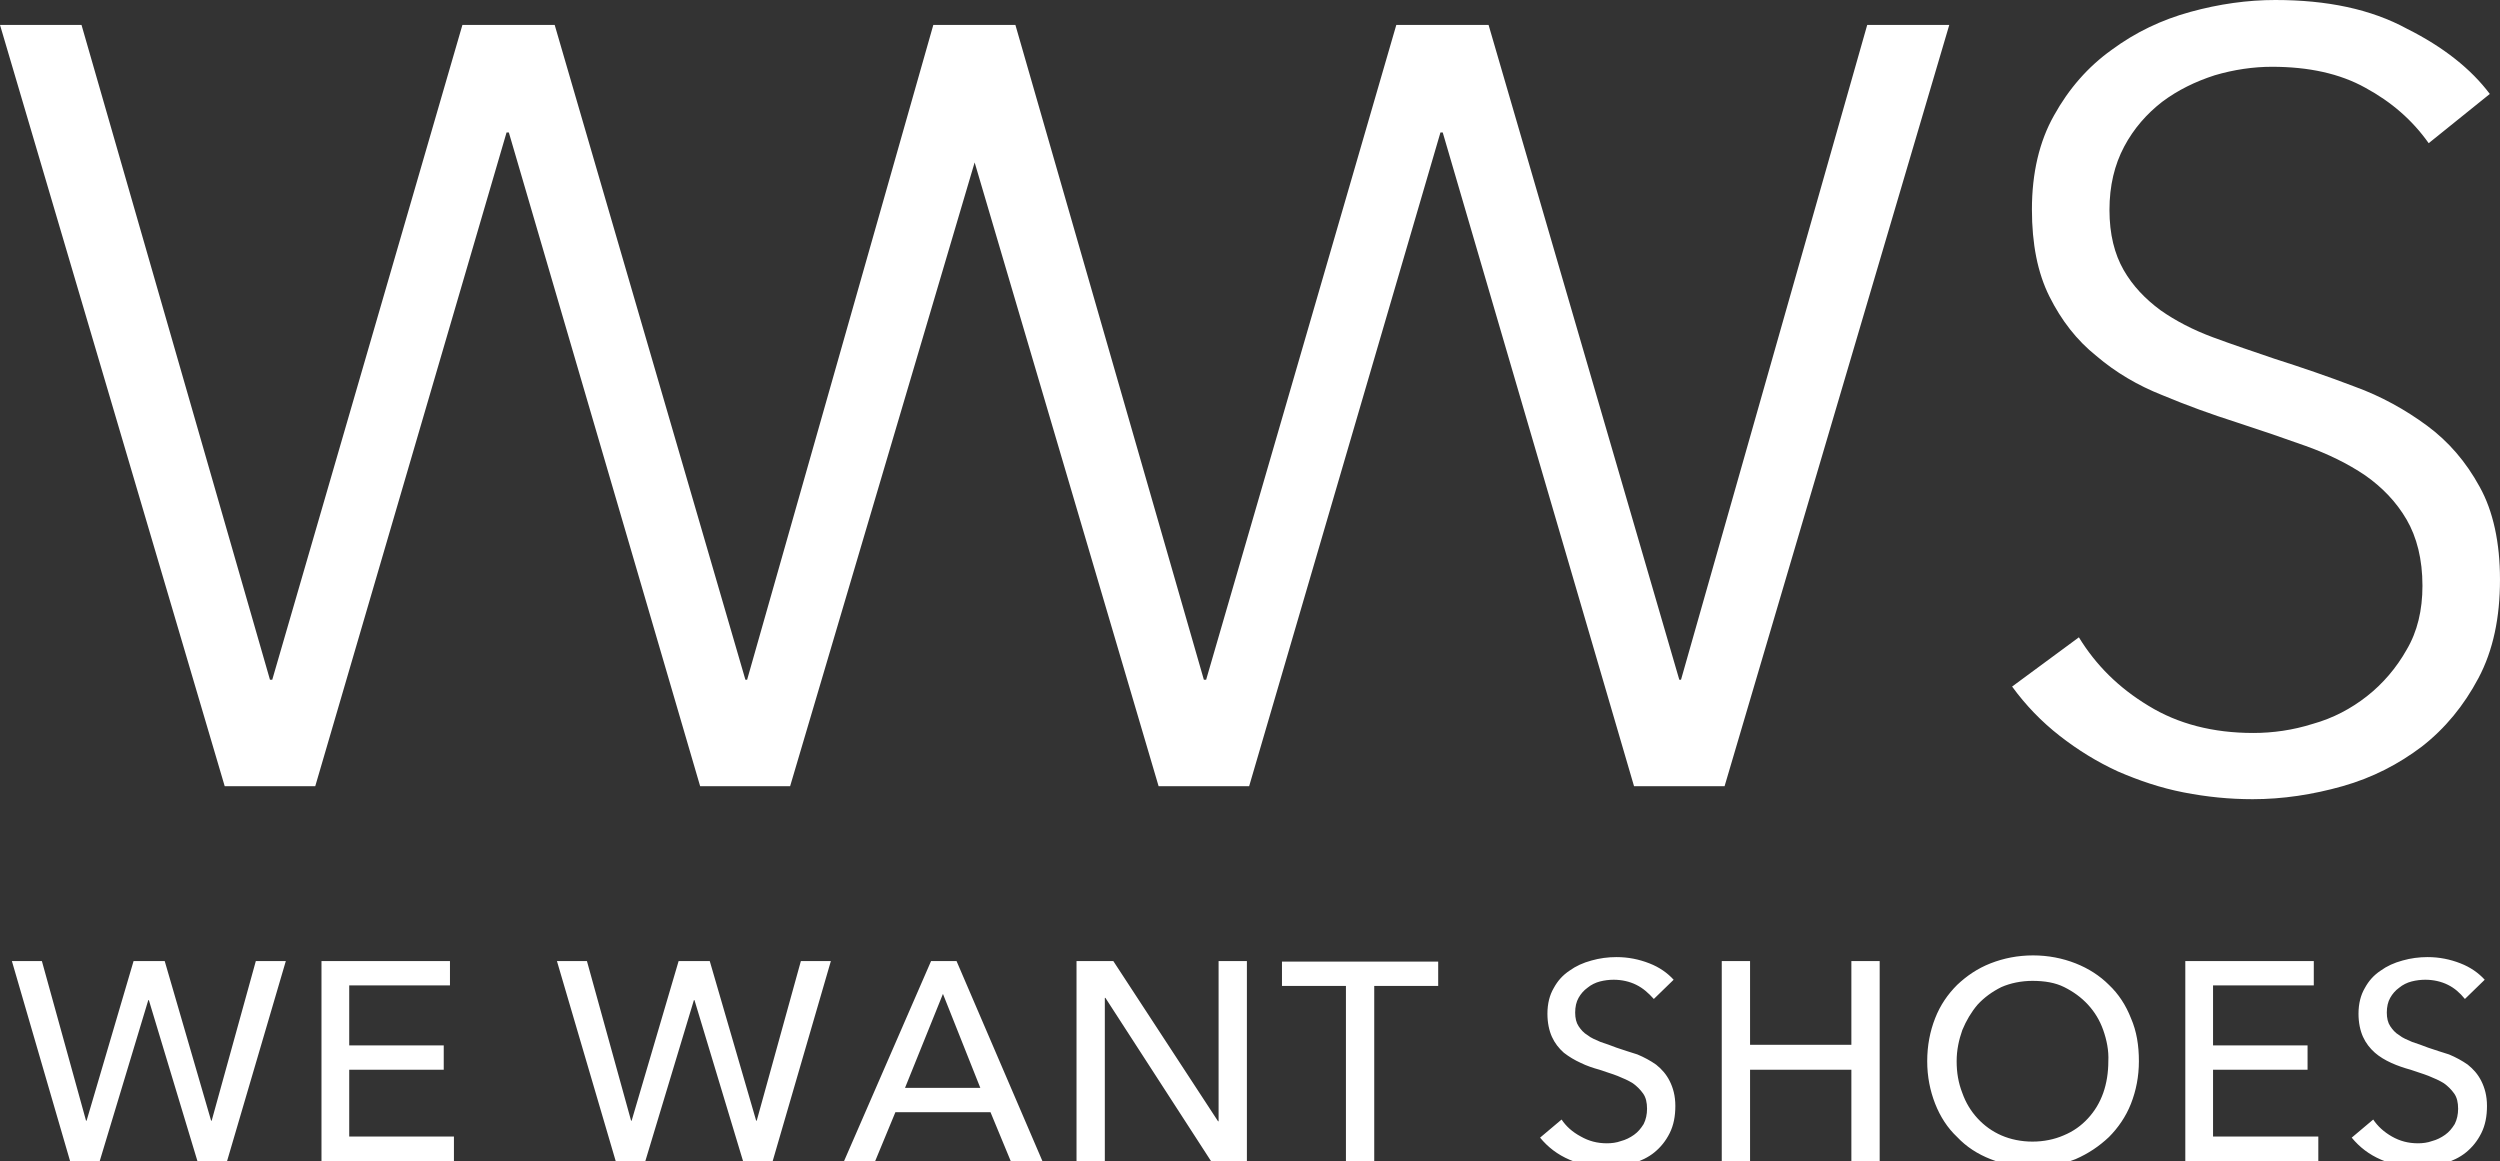
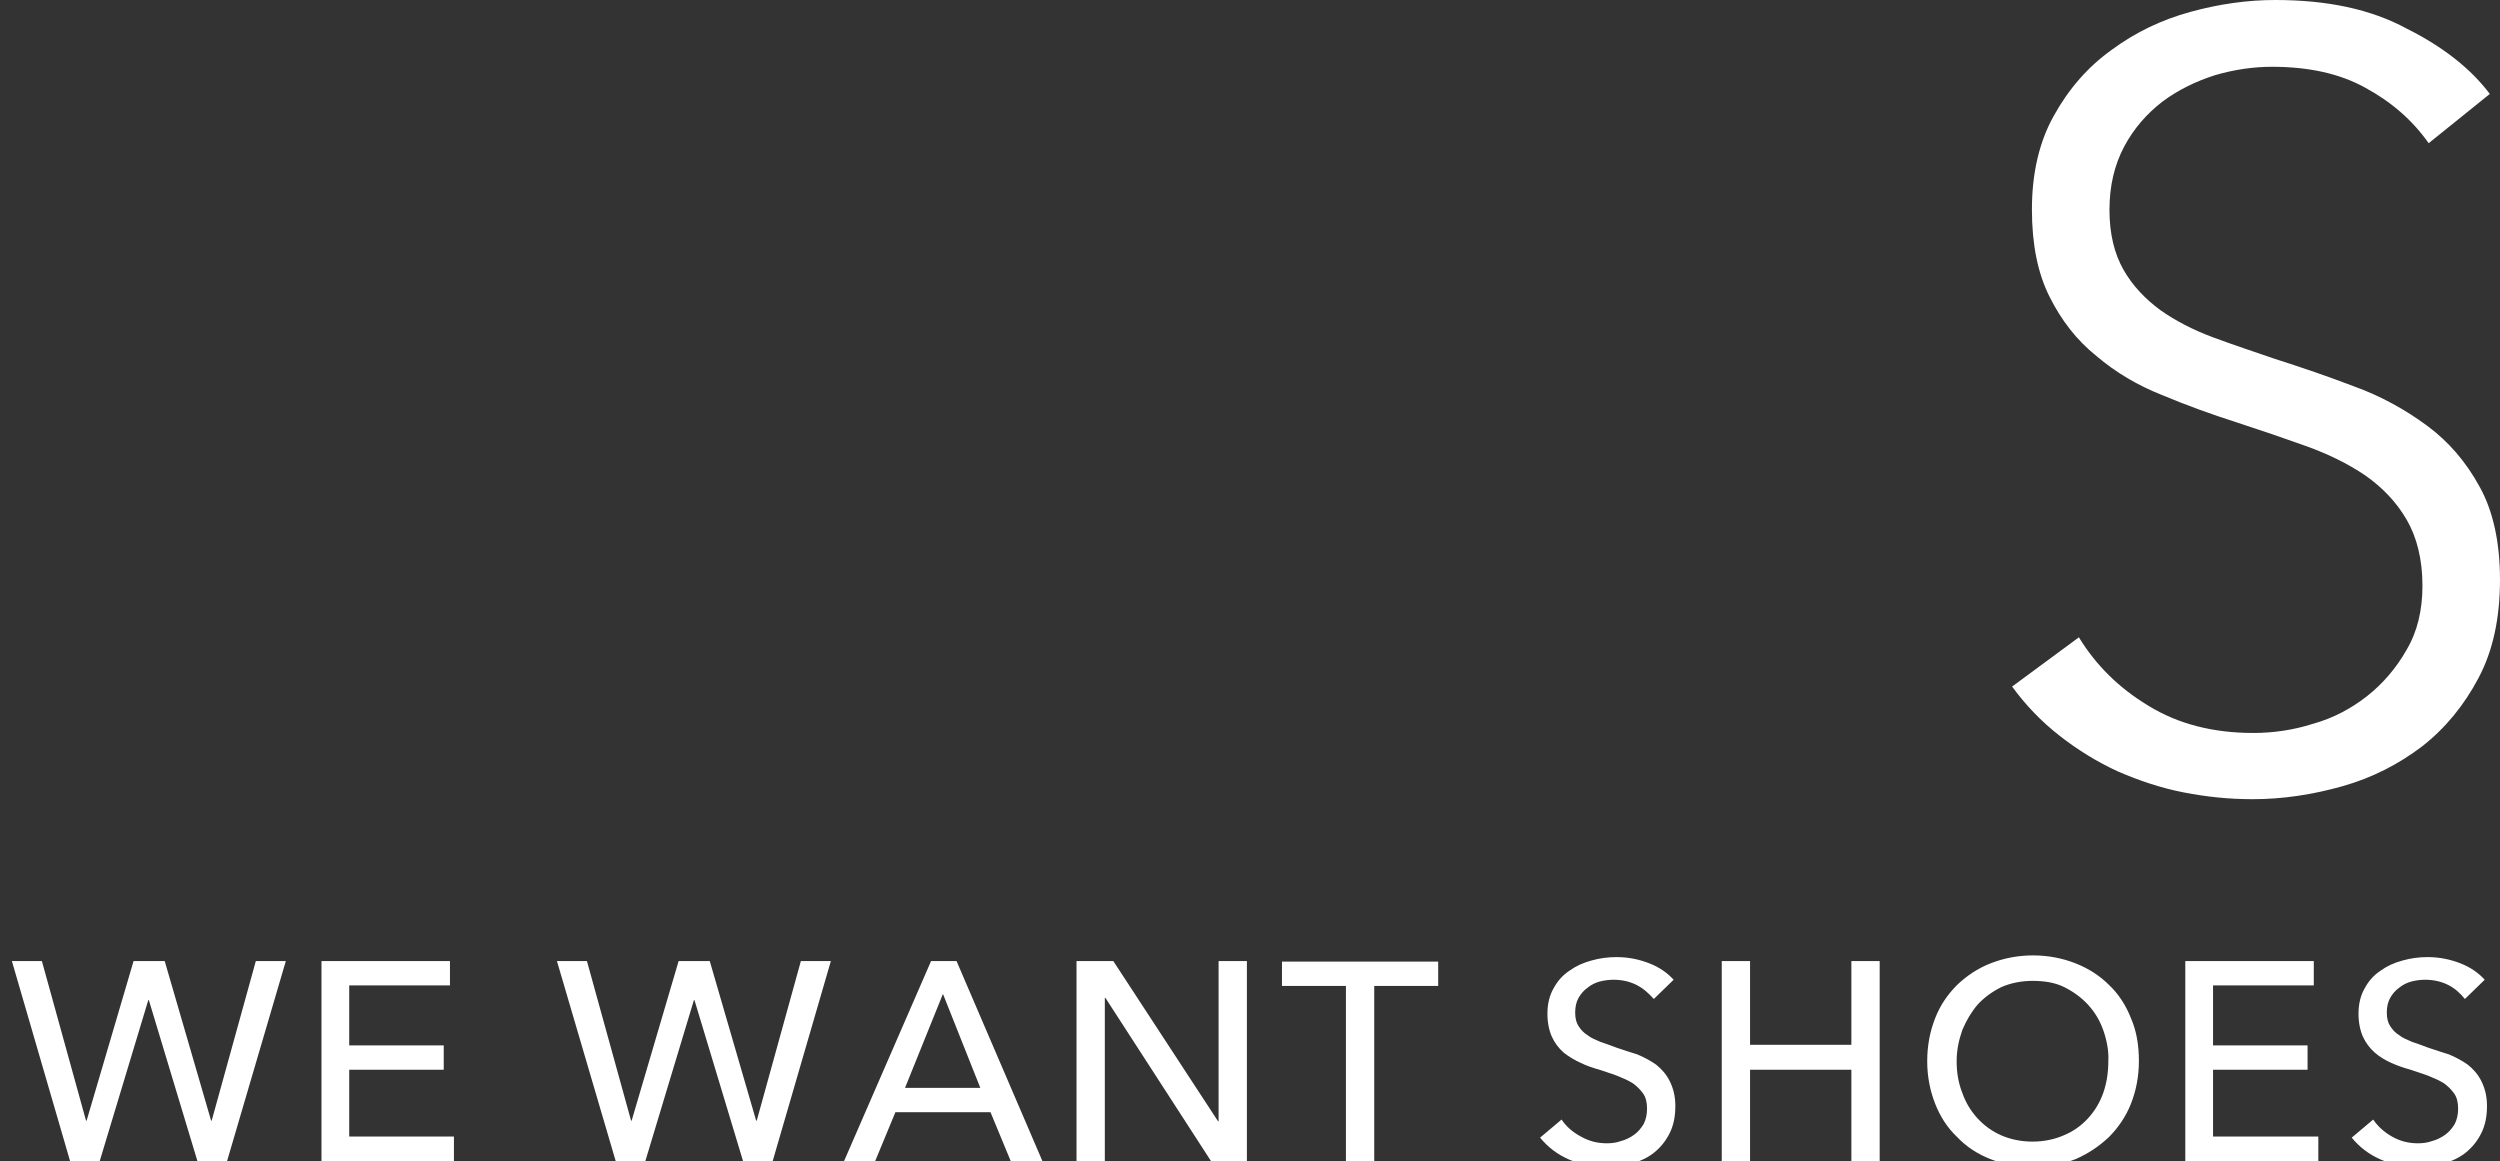
<svg xmlns="http://www.w3.org/2000/svg" version="1.1" id="Ebene_1" style="fill: white" x="0px" y="0px" width="441.7px" height="205.2px" viewBox="0 0 441.7 205.2" enable-background="new 0 0 441.7 205.2" xml:space="preserve">
  <rect x="0" y="0" width="441.7" height="205.2" fill="#333333" stroke="none" />
-   <polygon points="297,120.1 296.7,120.1 263,4.4 246.7,4.4 213.1,120.1 212.7,120.1 179.4,4.4 179.4,4.4 165,4.4 164.9,4.4 132,120.1 131.7,120.1 98,4.4 81.7,4.4 48.1,120.1 47.7,120.1 14.4,4.4 0,4.4 39.7,138.9 55.7,138.9 89.5,23.4 89.9,23.4 123.7,138.9 139.6,138.9 172.2,28.7 204.7,138.9 220.7,138.9 254.5,23.4 254.9,23.4 288.7,138.9 304.7,138.9 344.4,4.4 329.9,4.4 " />
  <path d="M438.1,86c-2.4-4.4-5.5-8-9.3-10.8c-3.8-2.8-8.1-5.2-12.8-6.9c-4.7-1.8-9.4-3.4-14.1-4.9c-3.8-1.3-7.4-2.5-10.9-3.8c-3.5-1.3-6.6-2.9-9.3-4.8c-2.7-2-4.9-4.3-6.5-7.1c-1.6-2.8-2.5-6.3-2.5-10.6c0-4.3,0.9-8,2.6-11.2c1.7-3.2,4-5.8,6.7-7.9c2.8-2.1,5.9-3.6,9.3-4.7c3.4-1,6.8-1.5,10.1-1.5c6.5,0,12,1.2,16.5,3.7c4.6,2.5,8.3,5.7,11.2,9.8l10.8-8.7c-3.3-4.4-8.2-8.3-14.6-11.5C418.9,1.6,411.1,0,402,0c-4.9,0-9.9,0.7-15,2.1c-5.1,1.4-9.7,3.6-13.9,6.7c-4.2,3-7.6,6.9-10.2,11.6C360.3,25,359,30.6,359,37c0,6.1,1,11.2,3.1,15.4c2.1,4.2,4.8,7.7,8.3,10.5c3.4,2.9,7.3,5.2,11.6,6.9c4.3,1.8,8.7,3.4,13.1,4.8c4.3,1.4,8.4,2.8,12.3,4.2c3.9,1.4,7.4,3.1,10.5,5.2c3,2.1,5.5,4.7,7.3,7.8c1.8,3.1,2.8,7,2.8,11.7c0,4.3-0.9,8.1-2.8,11.3c-1.8,3.2-4.2,6-7,8.2c-2.8,2.2-6,3.9-9.6,4.9c-3.5,1.1-7,1.6-10.5,1.6c-7.1,0-13.3-1.6-18.5-4.8c-5.3-3.2-9.3-7.2-12.3-12.1l-11.8,8.7c2.4,3.3,5.2,6.2,8.4,8.7c3.2,2.5,6.6,4.6,10.3,6.3c3.7,1.6,7.5,2.9,11.6,3.7c4.1,0.8,8.1,1.2,12.2,1.2c5.3,0,10.6-0.8,15.9-2.3c5.3-1.5,9.9-3.9,14-7c4.1-3.2,7.4-7.2,10-12.1c2.6-4.9,3.8-10.7,3.8-17.4C441.7,95.9,440.5,90.3,438.1,86z" />
  <path d="M40.1,205.2h-5.2l-8.6-28.5h-0.1l-8.6,28.5h-5.2L2.1,169.8h5.3l7.8,28.2h0.1l8.3-28.2h5.5l8.2,28.2h0.1l7.8-28.2h5.3L40.1,205.2L40.1,205.2z M80.2,200.8v4.4H56.8v-35.4h22.7v4.3H61.7v10.6h16.7v4.3H61.7v11.8H80.2L80.2,200.8z M136.5,205.2h-5.2l-8.6-28.5h-0.1l-8.6,28.5h-5.2l-10.4-35.4h5.3l7.8,28.2h0.1l8.3-28.2h5.5l8.2,28.2h0.1l7.8-28.2h5.3L136.5,205.2L136.5,205.2z M178.6,205.2l-3.6-8.7h-16.8l-3.6,8.7h-5.5l15.4-35.4h4.5l15.2,35.4H178.6L178.6,205.2z M166.6,175.6l-6.7,16.6h13.3L166.6,175.6L166.6,175.6z M214,205.2l-18.7-28.9h-0.1v28.9h-5v-35.4h6.5l18.5,28.3h0.1v-28.3h5v35.4H214L214,205.2z M242.8,174.2v31.1h-5v-31.1h-11.3v-4.3h27.6v4.3H242.8L242.8,174.2z M289.1,174c-1.2-0.6-2.6-0.9-4-0.9c-0.8,0-1.6,0.1-2.4,0.3c-0.8,0.2-1.6,0.6-2.2,1.1c-0.7,0.5-1.2,1.1-1.6,1.8c-0.4,0.7-0.6,1.6-0.6,2.6c0,1,0.2,1.8,0.6,2.4c0.4,0.6,0.9,1.2,1.6,1.6c0.6,0.5,1.4,0.8,2.3,1.2c0.9,0.3,1.8,0.6,2.8,1c1.2,0.4,2.4,0.8,3.7,1.2c1.2,0.5,2.3,1.1,3.3,1.8c1,0.8,1.8,1.7,2.4,2.9c0.6,1.2,1,2.6,1,4.4c0,1.8-0.3,3.4-1,4.8c-0.7,1.4-1.6,2.5-2.7,3.4c-1.1,0.9-2.4,1.5-3.9,2c-1.5,0.4-3,0.6-4.6,0.6c-2.2,0-4.4-0.4-6.5-1.3c-2.1-0.9-3.8-2.2-5.2-3.9l3.8-3.2c0.8,1.2,1.9,2.2,3.4,3c1.4,0.8,2.9,1.2,4.6,1.2c0.8,0,1.7-0.1,2.5-0.4c0.8-0.2,1.6-0.6,2.3-1.1c0.7-0.5,1.2-1.1,1.7-1.9c0.4-0.8,0.6-1.7,0.6-2.7c0-1.1-0.2-2-0.7-2.7c-0.5-0.7-1.1-1.3-1.8-1.8c-0.8-0.5-1.7-0.9-2.7-1.3c-1-0.4-2.1-0.7-3.2-1.1c-1.1-0.3-2.3-0.7-3.3-1.2c-1.1-0.5-2.1-1.1-3-1.8c-0.9-0.8-1.6-1.7-2.1-2.8c-0.5-1.1-0.8-2.5-0.8-4.1c0-1.8,0.4-3.3,1.1-4.5c0.7-1.3,1.6-2.3,2.8-3.1c1.1-0.8,2.4-1.4,3.9-1.8c1.4-0.4,2.9-0.6,4.4-0.6c2.1,0,4,0.4,5.8,1.1c1.8,0.7,3.2,1.7,4.3,2.9l-3.5,3.4C291.2,175.4,290.3,174.6,289.1,174L289.1,174z M327.1,205.2V189h-17.9v16.2h-5v-35.4h5v14.8h17.9v-14.8h5v35.4H327.1L327.1,205.2z M376.5,195c-0.9,2.3-2.3,4.3-3.9,5.9c-1.7,1.6-3.6,2.9-5.9,3.9c-2.3,0.9-4.8,1.4-7.5,1.4c-2.7,0-5.2-0.5-7.5-1.4c-2.3-0.9-4.3-2.2-5.9-3.9c-1.7-1.6-3-3.6-3.9-5.9c-0.9-2.3-1.4-4.8-1.4-7.5c0-2.8,0.5-5.3,1.4-7.6c0.9-2.3,2.2-4.2,3.9-5.9c1.7-1.6,3.6-2.9,5.9-3.8c2.3-0.9,4.8-1.4,7.5-1.4c2.7,0,5.2,0.5,7.5,1.4c2.3,0.9,4.3,2.2,5.9,3.8c1.7,1.6,3,3.6,3.9,5.9c1,2.3,1.4,4.8,1.4,7.6C377.9,190.2,377.4,192.7,376.5,195L376.5,195z M371.6,182c-0.6-1.7-1.5-3.2-2.7-4.5c-1.2-1.3-2.6-2.3-4.2-3.1c-1.6-0.8-3.5-1.1-5.6-1.1c-2,0-3.9,0.4-5.5,1.1c-1.6,0.8-3,1.8-4.2,3.1c-1.1,1.3-2,2.8-2.7,4.5c-0.6,1.7-1,3.5-1,5.5c0,2,0.3,3.8,1,5.6c0.6,1.7,1.5,3.2,2.7,4.5c1.2,1.3,2.6,2.3,4.2,3c1.6,0.7,3.5,1.1,5.5,1.1c2,0,3.9-0.4,5.5-1.1c1.7-0.7,3.1-1.7,4.3-3c1.2-1.3,2.1-2.8,2.7-4.5c0.6-1.7,0.9-3.6,0.9-5.6C372.6,185.6,372.2,183.7,371.6,182L371.6,182z M409.6,200.8v4.4h-23.5v-35.4h22.7v4.3h-17.8v10.6h16.7v4.3h-16.7v11.8H409.6L409.6,200.8z M432.5,174c-1.2-0.6-2.6-0.9-4-0.9c-0.8,0-1.6,0.1-2.4,0.3c-0.8,0.2-1.6,0.6-2.2,1.1c-0.7,0.5-1.2,1.1-1.6,1.8c-0.4,0.7-0.6,1.6-0.6,2.6c0,1,0.2,1.8,0.6,2.4s0.9,1.2,1.6,1.6c0.6,0.5,1.4,0.8,2.3,1.2c0.9,0.3,1.8,0.6,2.8,1c1.2,0.4,2.4,0.8,3.7,1.2c1.2,0.5,2.3,1.1,3.3,1.8c1,0.8,1.8,1.7,2.4,2.9c0.6,1.2,1,2.6,1,4.4c0,1.8-0.3,3.4-1,4.8c-0.7,1.4-1.6,2.5-2.7,3.4c-1.1,0.9-2.4,1.5-3.9,2c-1.5,0.4-3,0.6-4.6,0.6c-2.2,0-4.4-0.4-6.5-1.3c-2.1-0.9-3.8-2.2-5.2-3.9l3.8-3.2c0.8,1.2,1.9,2.2,3.3,3c1.4,0.8,2.9,1.2,4.6,1.2c0.8,0,1.7-0.1,2.5-0.4c0.8-0.2,1.6-0.6,2.3-1.1c0.7-0.5,1.2-1.1,1.7-1.9c0.4-0.8,0.6-1.7,0.6-2.7c0-1.1-0.2-2-0.7-2.7c-0.5-0.7-1.1-1.3-1.8-1.8c-0.8-0.5-1.7-0.9-2.7-1.3c-1-0.4-2.1-0.7-3.2-1.1c-1.1-0.3-2.3-0.7-3.4-1.2c-1.1-0.5-2.1-1.1-2.9-1.8c-0.9-0.8-1.6-1.7-2.1-2.8c-0.5-1.1-0.8-2.5-0.8-4.1c0-1.8,0.4-3.3,1.1-4.5c0.7-1.3,1.6-2.3,2.8-3.1c1.1-0.8,2.4-1.4,3.9-1.8c1.4-0.4,2.9-0.6,4.4-0.6c2.1,0,4,0.4,5.8,1.1c1.8,0.7,3.2,1.7,4.3,2.9l-3.5,3.4C434.6,175.4,433.7,174.6,432.5,174L432.5,174z" />
</svg>